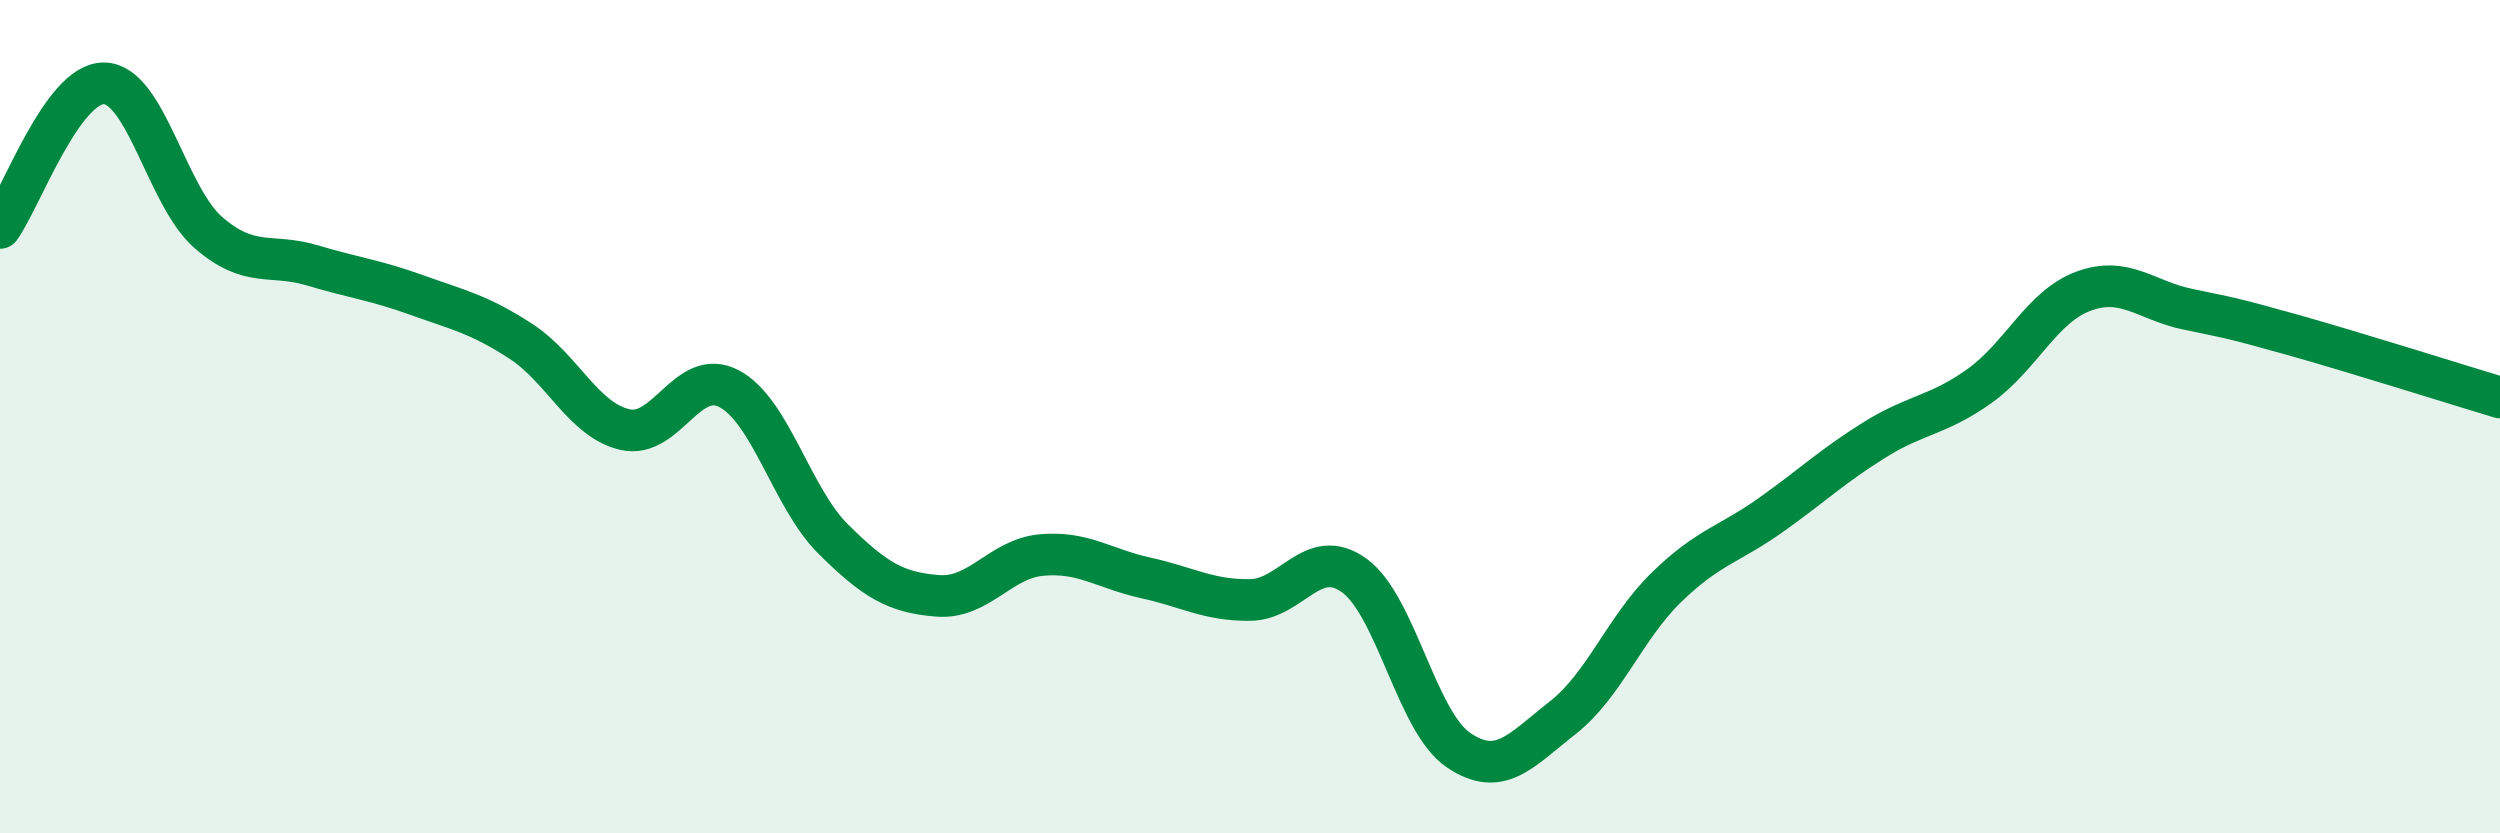
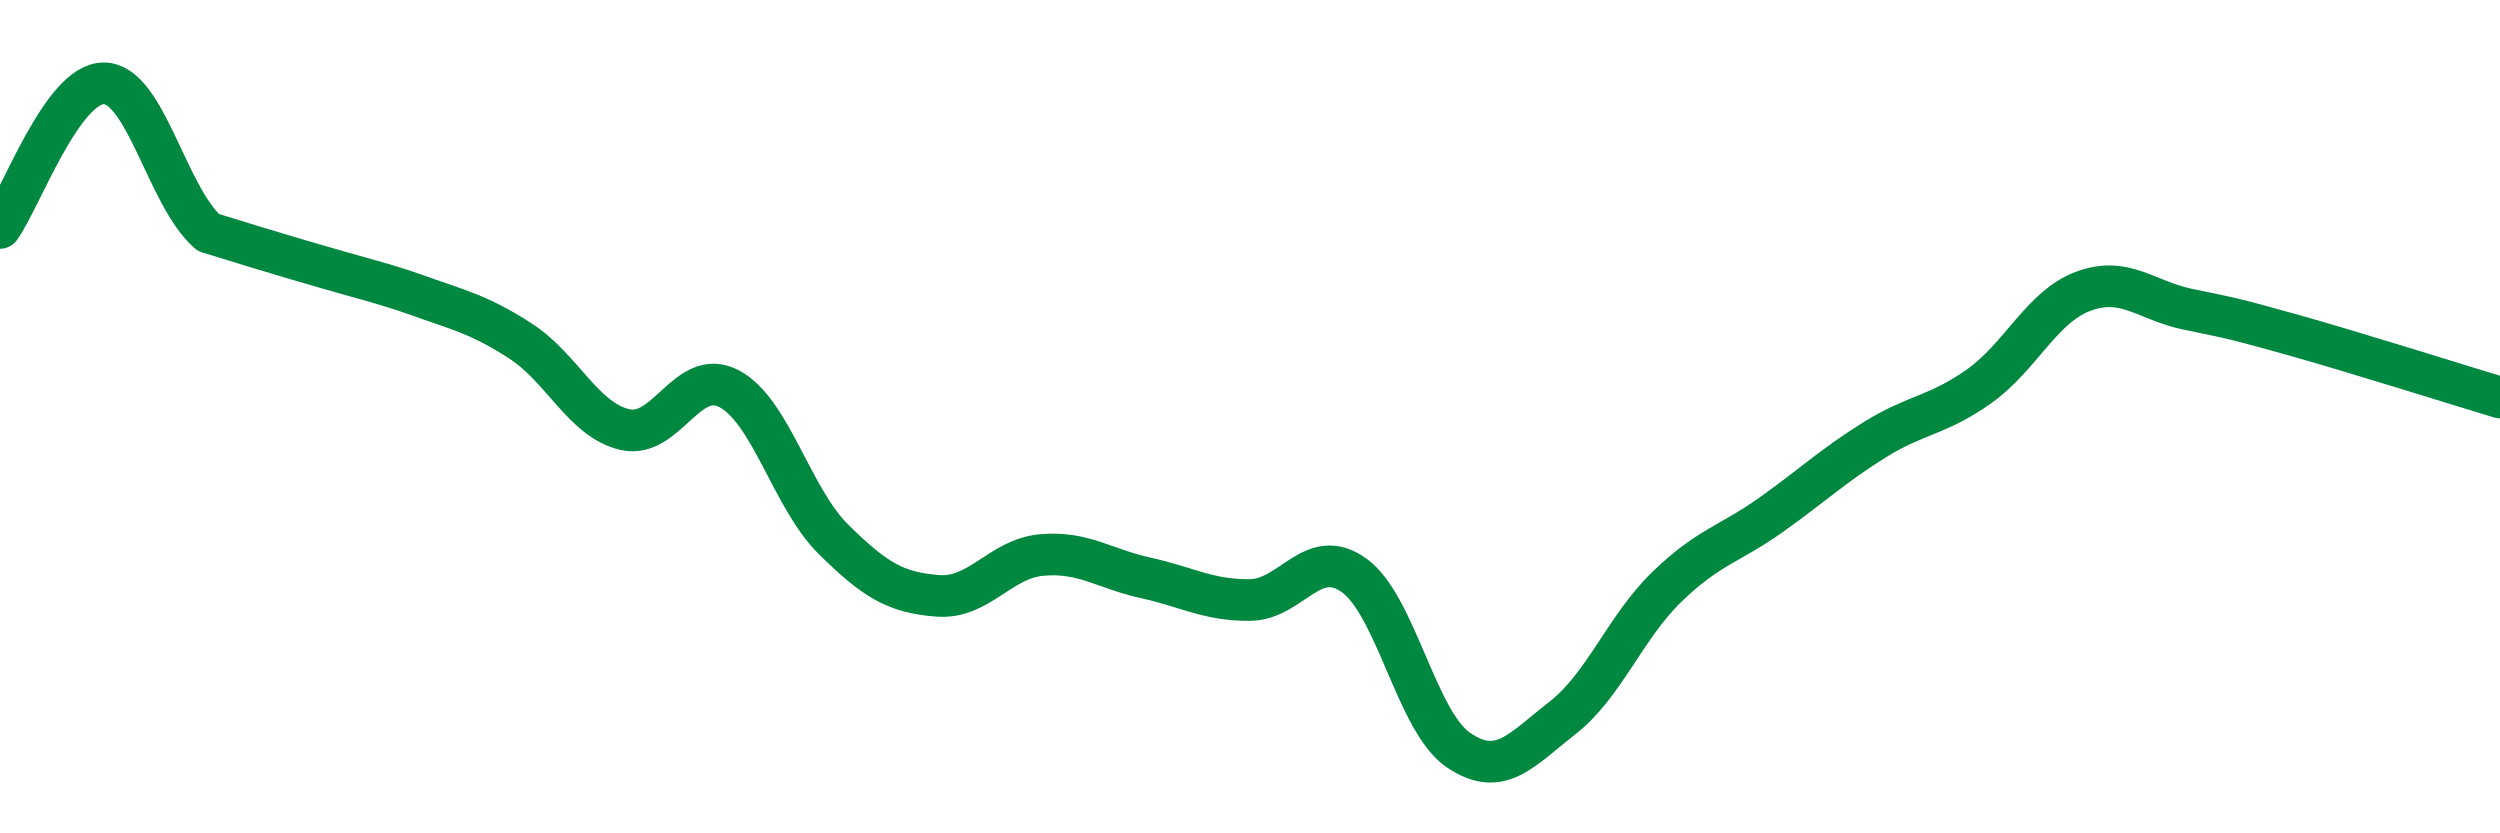
<svg xmlns="http://www.w3.org/2000/svg" width="60" height="20" viewBox="0 0 60 20">
-   <path d="M 0,5.47 C 0.5,4.78 1.5,1.98 2.5,2 C 3.5,2.02 4,4.71 5,5.58 C 6,6.45 6.5,6.07 7.5,6.37 C 8.5,6.67 9,6.72 10,7.08 C 11,7.44 11.5,7.54 12.5,8.19 C 13.5,8.84 14,10.08 15,10.31 C 16,10.54 16.5,8.8 17.5,9.33 C 18.5,9.86 19,11.95 20,12.94 C 21,13.93 21.5,14.22 22.5,14.3 C 23.5,14.38 24,13.41 25,13.32 C 26,13.23 26.5,13.65 27.5,13.87 C 28.5,14.09 29,14.41 30,14.4 C 31,14.39 31.5,13.09 32.5,13.81 C 33.5,14.53 34,17.32 35,18 C 36,18.68 36.5,18.01 37.5,17.23 C 38.5,16.45 39,15.06 40,14.09 C 41,13.12 41.5,13.07 42.5,12.36 C 43.5,11.65 44,11.17 45,10.55 C 46,9.93 46.5,9.98 47.5,9.27 C 48.5,8.56 49,7.36 50,6.99 C 51,6.62 51.5,7.21 52.5,7.42 C 53.5,7.63 53.5,7.61 55,8.03 C 56.5,8.45 59,9.24 60,9.54L60 20L0 20Z" fill="#008740" opacity="0.1" stroke-linecap="round" stroke-linejoin="round" />
-   <path d="M 0,5.47 C 0.5,4.78 1.5,1.98 2.5,2 C 3.5,2.02 4,4.71 5,5.58 C 6,6.45 6.5,6.07 7.5,6.37 C 8.5,6.67 9,6.72 10,7.08 C 11,7.44 11.5,7.54 12.5,8.19 C 13.5,8.84 14,10.08 15,10.31 C 16,10.54 16.5,8.8 17.5,9.33 C 18.5,9.86 19,11.95 20,12.94 C 21,13.93 21.5,14.22 22.5,14.3 C 23.5,14.38 24,13.41 25,13.32 C 26,13.23 26.5,13.65 27.5,13.87 C 28.5,14.09 29,14.41 30,14.4 C 31,14.39 31.5,13.09 32.5,13.81 C 33.5,14.53 34,17.32 35,18 C 36,18.68 36.5,18.01 37.5,17.23 C 38.5,16.45 39,15.06 40,14.09 C 41,13.12 41.5,13.07 42.5,12.36 C 43.5,11.65 44,11.17 45,10.55 C 46,9.93 46.5,9.98 47.5,9.27 C 48.5,8.56 49,7.36 50,6.99 C 51,6.62 51.5,7.21 52.5,7.42 C 53.5,7.63 53.5,7.61 55,8.03 C 56.5,8.45 59,9.24 60,9.54" stroke="#008740" stroke-width="1" fill="none" stroke-linecap="round" stroke-linejoin="round" />
+   <path d="M 0,5.47 C 0.5,4.78 1.5,1.98 2.5,2 C 3.5,2.02 4,4.71 5,5.58 C 8.5,6.67 9,6.72 10,7.08 C 11,7.44 11.5,7.54 12.5,8.19 C 13.5,8.84 14,10.08 15,10.31 C 16,10.54 16.5,8.8 17.5,9.33 C 18.5,9.86 19,11.95 20,12.94 C 21,13.93 21.5,14.22 22.5,14.3 C 23.5,14.38 24,13.41 25,13.32 C 26,13.23 26.5,13.65 27.5,13.87 C 28.5,14.09 29,14.41 30,14.4 C 31,14.39 31.5,13.09 32.5,13.81 C 33.5,14.53 34,17.32 35,18 C 36,18.68 36.5,18.01 37.5,17.23 C 38.5,16.45 39,15.06 40,14.09 C 41,13.12 41.5,13.07 42.5,12.36 C 43.5,11.65 44,11.17 45,10.55 C 46,9.93 46.5,9.98 47.5,9.27 C 48.5,8.56 49,7.36 50,6.99 C 51,6.62 51.5,7.21 52.5,7.42 C 53.5,7.63 53.5,7.61 55,8.03 C 56.5,8.45 59,9.24 60,9.54" stroke="#008740" stroke-width="1" fill="none" stroke-linecap="round" stroke-linejoin="round" />
</svg>